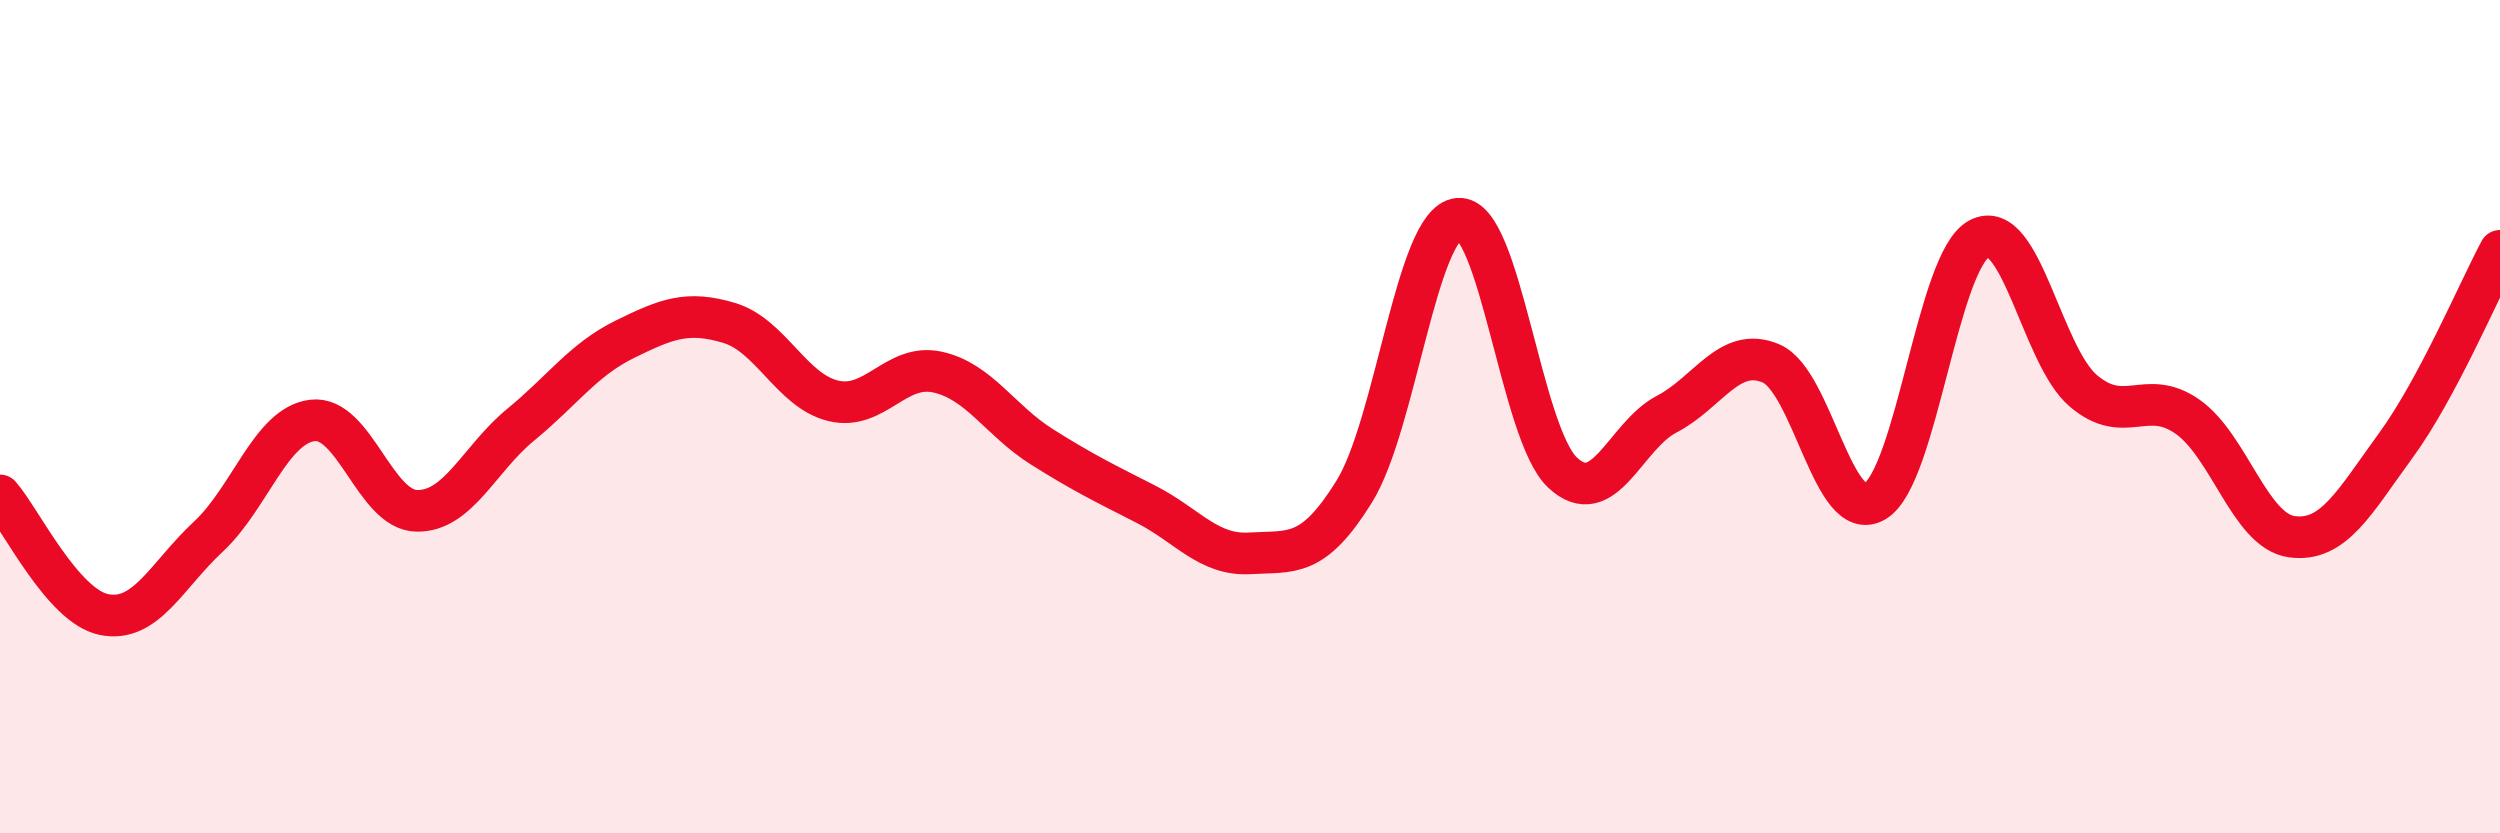
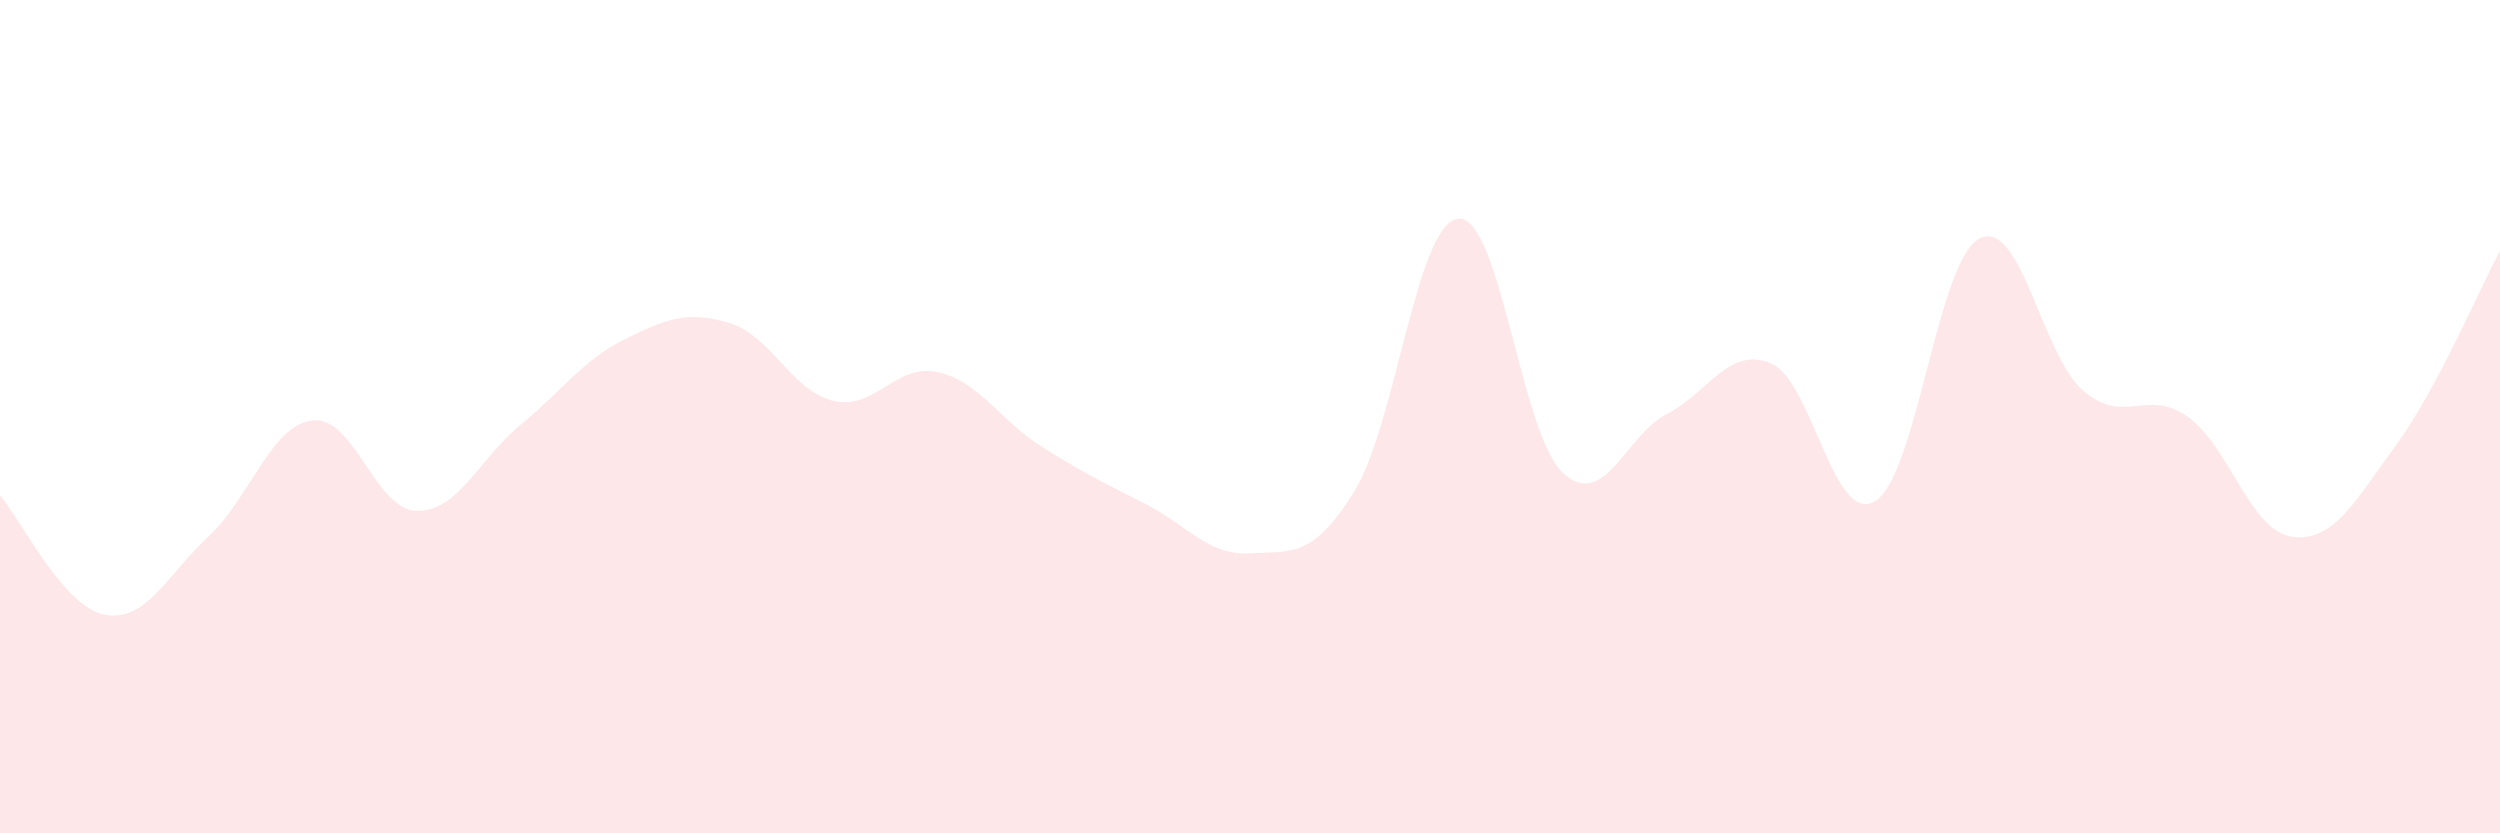
<svg xmlns="http://www.w3.org/2000/svg" width="60" height="20" viewBox="0 0 60 20">
  <path d="M 0,11.89 C 0.5,12.46 1.5,14.55 2.5,14.75 C 3.5,14.95 4,13.81 5,12.88 C 6,11.95 6.5,10.21 7.5,10.09 C 8.5,9.97 9,12.24 10,12.26 C 11,12.28 11.5,11.01 12.5,10.19 C 13.5,9.37 14,8.63 15,8.14 C 16,7.65 16.5,7.45 17.5,7.75 C 18.5,8.05 19,9.38 20,9.62 C 21,9.86 21.5,8.71 22.5,8.93 C 23.5,9.15 24,10.09 25,10.72 C 26,11.35 26.5,11.59 27.5,12.1 C 28.5,12.61 29,13.34 30,13.28 C 31,13.22 31.5,13.41 32.5,11.8 C 33.5,10.19 34,5.34 35,5.25 C 36,5.16 36.5,10.4 37.5,11.34 C 38.5,12.28 39,10.46 40,9.94 C 41,9.42 41.5,8.3 42.5,8.72 C 43.5,9.14 44,12.63 45,12.03 C 46,11.43 46.5,6.26 47.5,5.73 C 48.5,5.2 49,8.53 50,9.38 C 51,10.23 51.5,9.3 52.5,10 C 53.5,10.7 54,12.74 55,12.88 C 56,13.02 56.5,12.06 57.5,10.69 C 58.5,9.32 59.5,6.95 60,6.02L60 20L0 20Z" fill="#EB0A25" opacity="0.1" stroke-linecap="round" stroke-linejoin="round" />
-   <path d="M 0,11.89 C 0.5,12.46 1.5,14.55 2.5,14.75 C 3.5,14.95 4,13.81 5,12.88 C 6,11.95 6.5,10.21 7.5,10.09 C 8.5,9.97 9,12.24 10,12.26 C 11,12.28 11.5,11.01 12.5,10.19 C 13.5,9.37 14,8.63 15,8.14 C 16,7.65 16.5,7.45 17.5,7.75 C 18.5,8.05 19,9.38 20,9.62 C 21,9.86 21.5,8.71 22.5,8.93 C 23.5,9.15 24,10.09 25,10.72 C 26,11.35 26.5,11.59 27.5,12.1 C 28.5,12.61 29,13.34 30,13.28 C 31,13.22 31.5,13.41 32.5,11.8 C 33.5,10.19 34,5.34 35,5.25 C 36,5.16 36.5,10.4 37.5,11.34 C 38.5,12.28 39,10.46 40,9.94 C 41,9.42 41.5,8.3 42.5,8.72 C 43.5,9.14 44,12.63 45,12.03 C 46,11.43 46.5,6.26 47.5,5.73 C 48.5,5.2 49,8.53 50,9.38 C 51,10.23 51.5,9.3 52.5,10 C 53.5,10.7 54,12.74 55,12.88 C 56,13.02 56.5,12.06 57.5,10.69 C 58.5,9.32 59.5,6.95 60,6.02" stroke="#EB0A25" stroke-width="1" fill="none" stroke-linecap="round" stroke-linejoin="round" />
</svg>